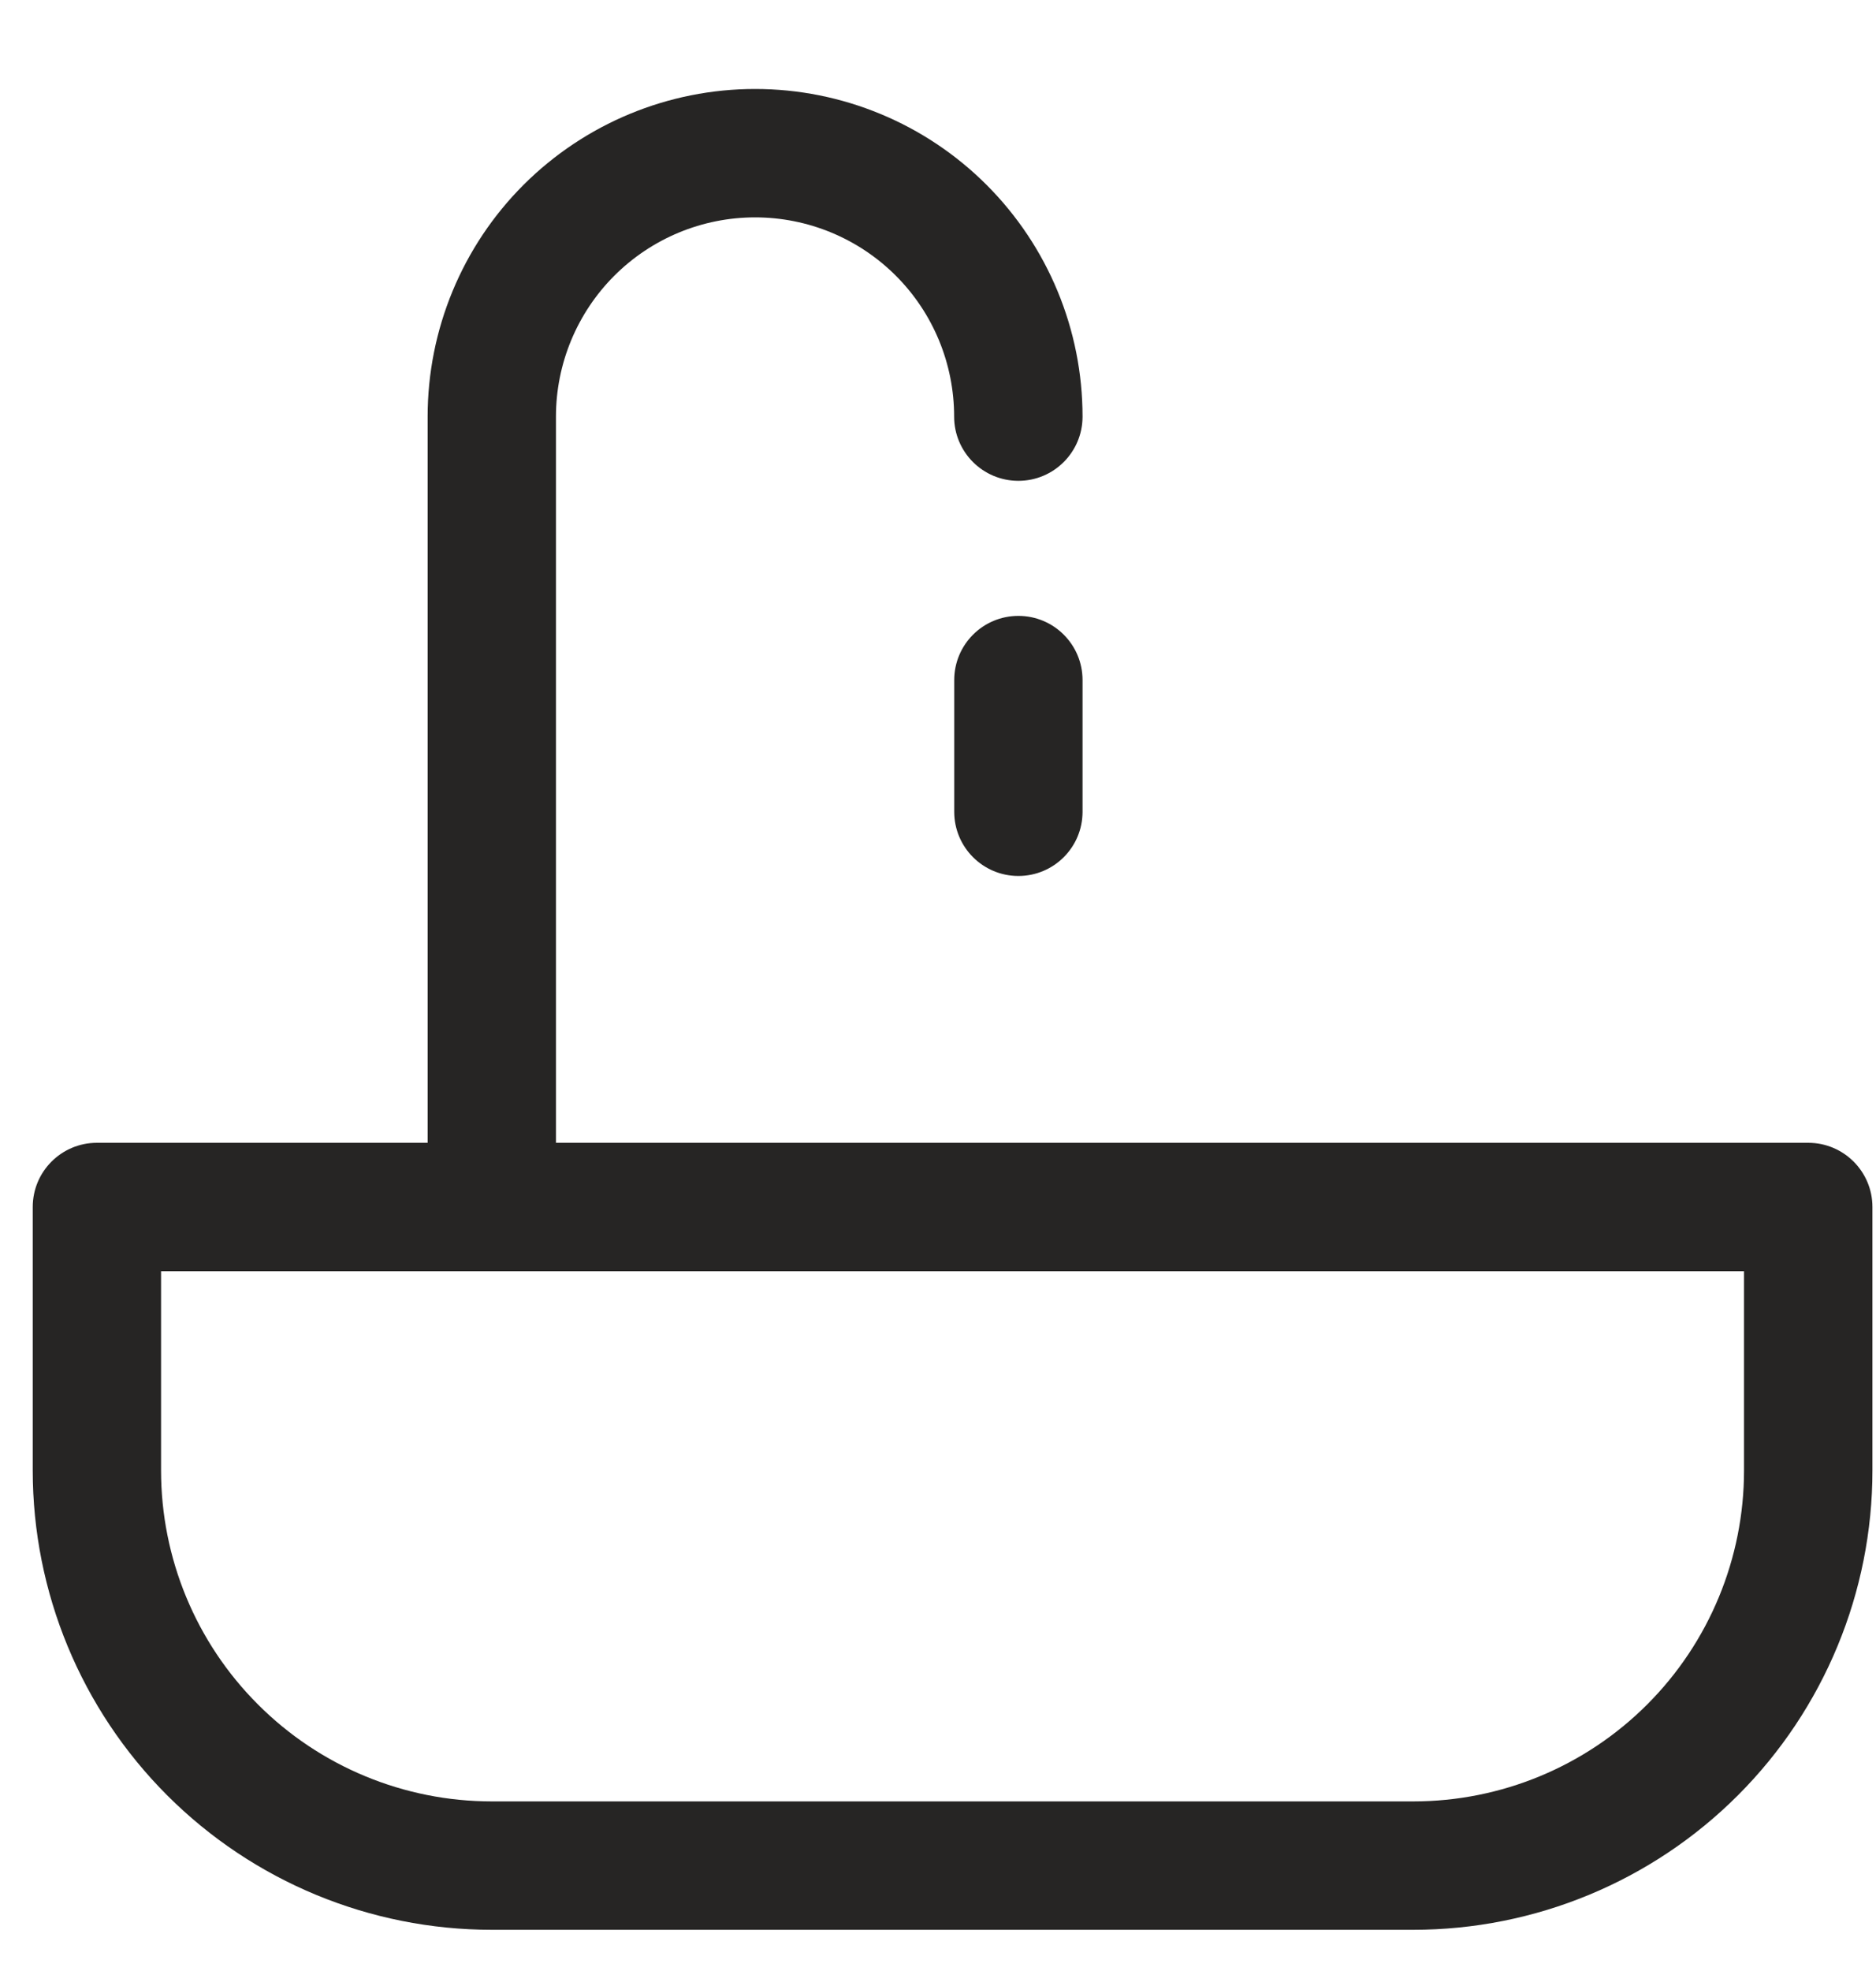
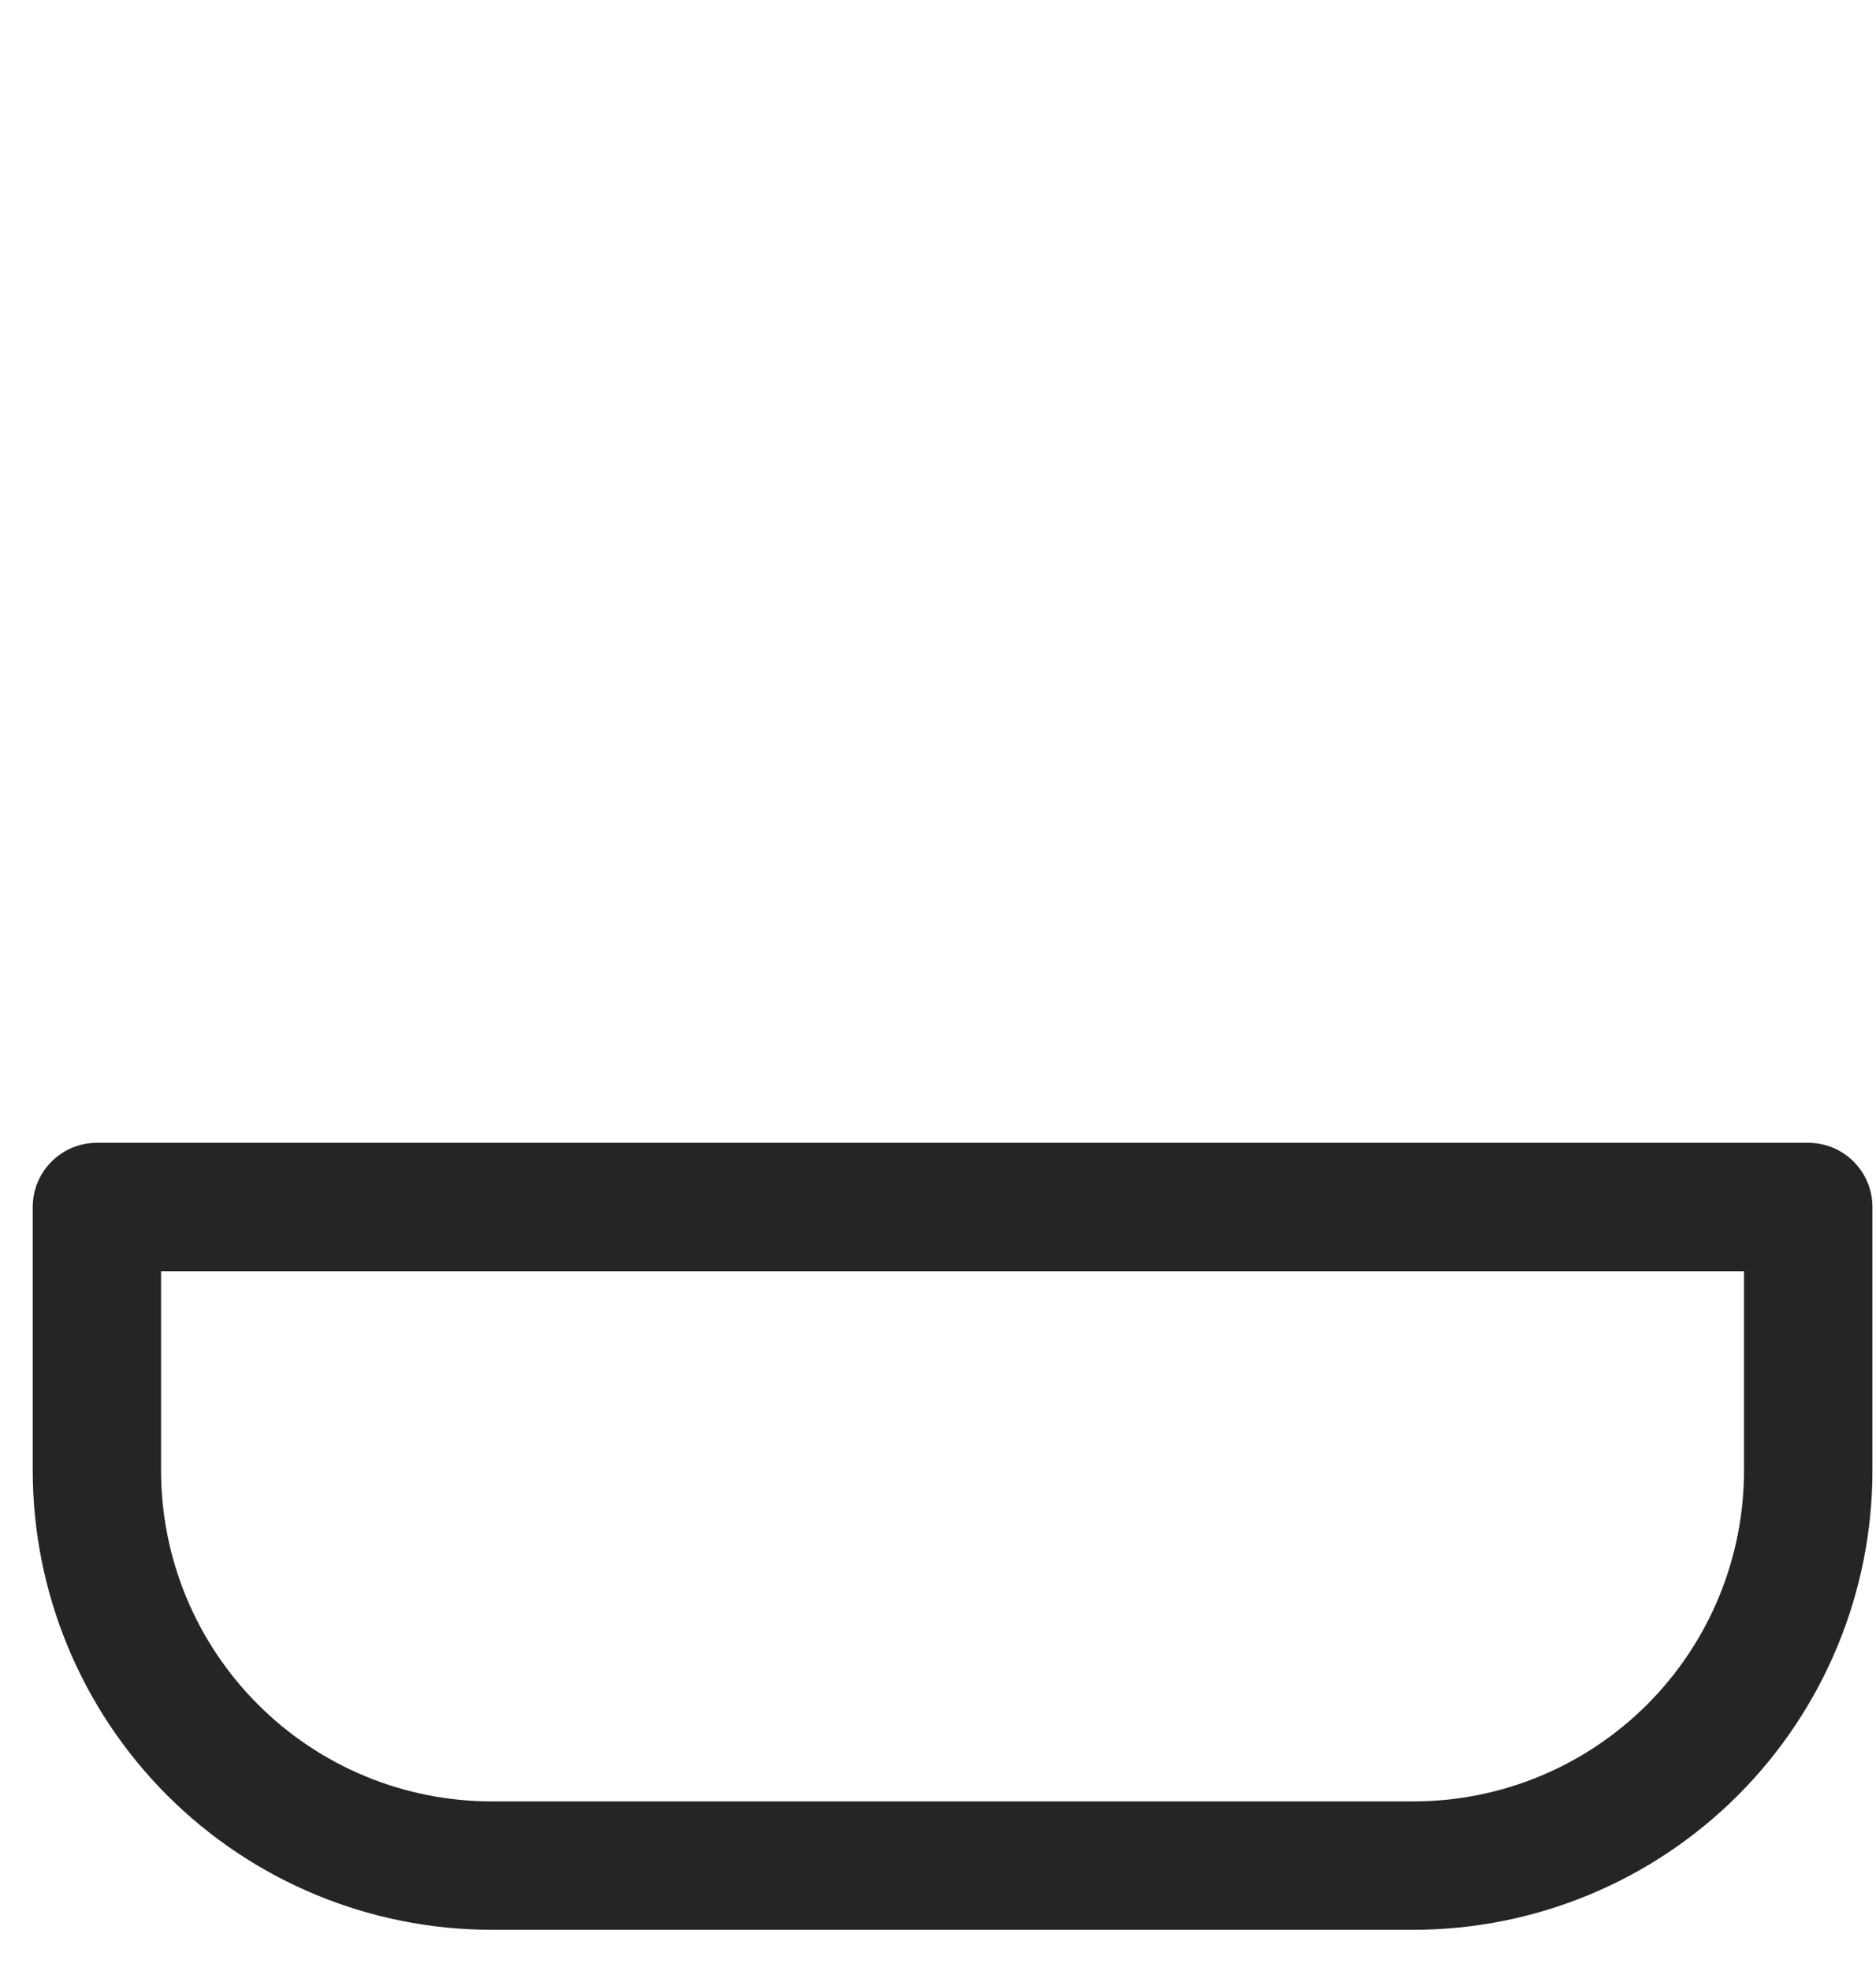
<svg xmlns="http://www.w3.org/2000/svg" width="20" height="21" viewBox="0 0 20 21" fill="none">
  <path fill-rule="evenodd" clip-rule="evenodd" d="M0.349 12.86C0.349 12.482 0.655 12.176 1.033 12.176H19.278C19.655 12.176 19.962 12.482 19.962 12.86V15.667C19.962 16.965 19.446 18.21 18.528 19.128C17.61 20.046 16.365 20.561 15.067 20.561H5.243C3.945 20.561 2.7 20.046 1.782 19.128C0.864 18.21 0.349 16.965 0.349 15.667V12.86ZM1.717 13.544V15.667C1.717 16.602 2.088 17.499 2.75 18.16C3.411 18.822 4.308 19.193 5.243 19.193H15.067C16.003 19.193 16.899 18.822 17.561 18.16C18.222 17.499 18.593 16.602 18.593 15.667V13.544H1.717Z" fill="#262524" />
-   <path fill-rule="evenodd" clip-rule="evenodd" d="M5.581 1.97C6.236 1.316 7.124 0.948 8.05 0.948C8.976 0.948 9.864 1.316 10.518 1.97C11.173 2.625 11.541 3.513 11.541 4.439C11.541 4.817 11.234 5.123 10.857 5.123C10.479 5.123 10.172 4.817 10.172 4.439C10.172 3.876 9.949 3.336 9.551 2.938C9.153 2.54 8.613 2.316 8.05 2.316C7.487 2.316 6.947 2.54 6.549 2.938C6.151 3.336 5.927 3.876 5.927 4.439V12.86C5.927 13.237 5.621 13.544 5.243 13.544C4.865 13.544 4.559 13.237 4.559 12.86V4.439C4.559 3.513 4.926 2.625 5.581 1.97Z" fill="#262524" />
-   <path fill-rule="evenodd" clip-rule="evenodd" d="M10.857 6.562C11.235 6.562 11.541 6.868 11.541 7.246V8.649C11.541 9.027 11.235 9.333 10.857 9.333C10.479 9.333 10.173 9.027 10.173 8.649V7.246C10.173 6.868 10.479 6.562 10.857 6.562Z" fill="#262524" />
</svg>